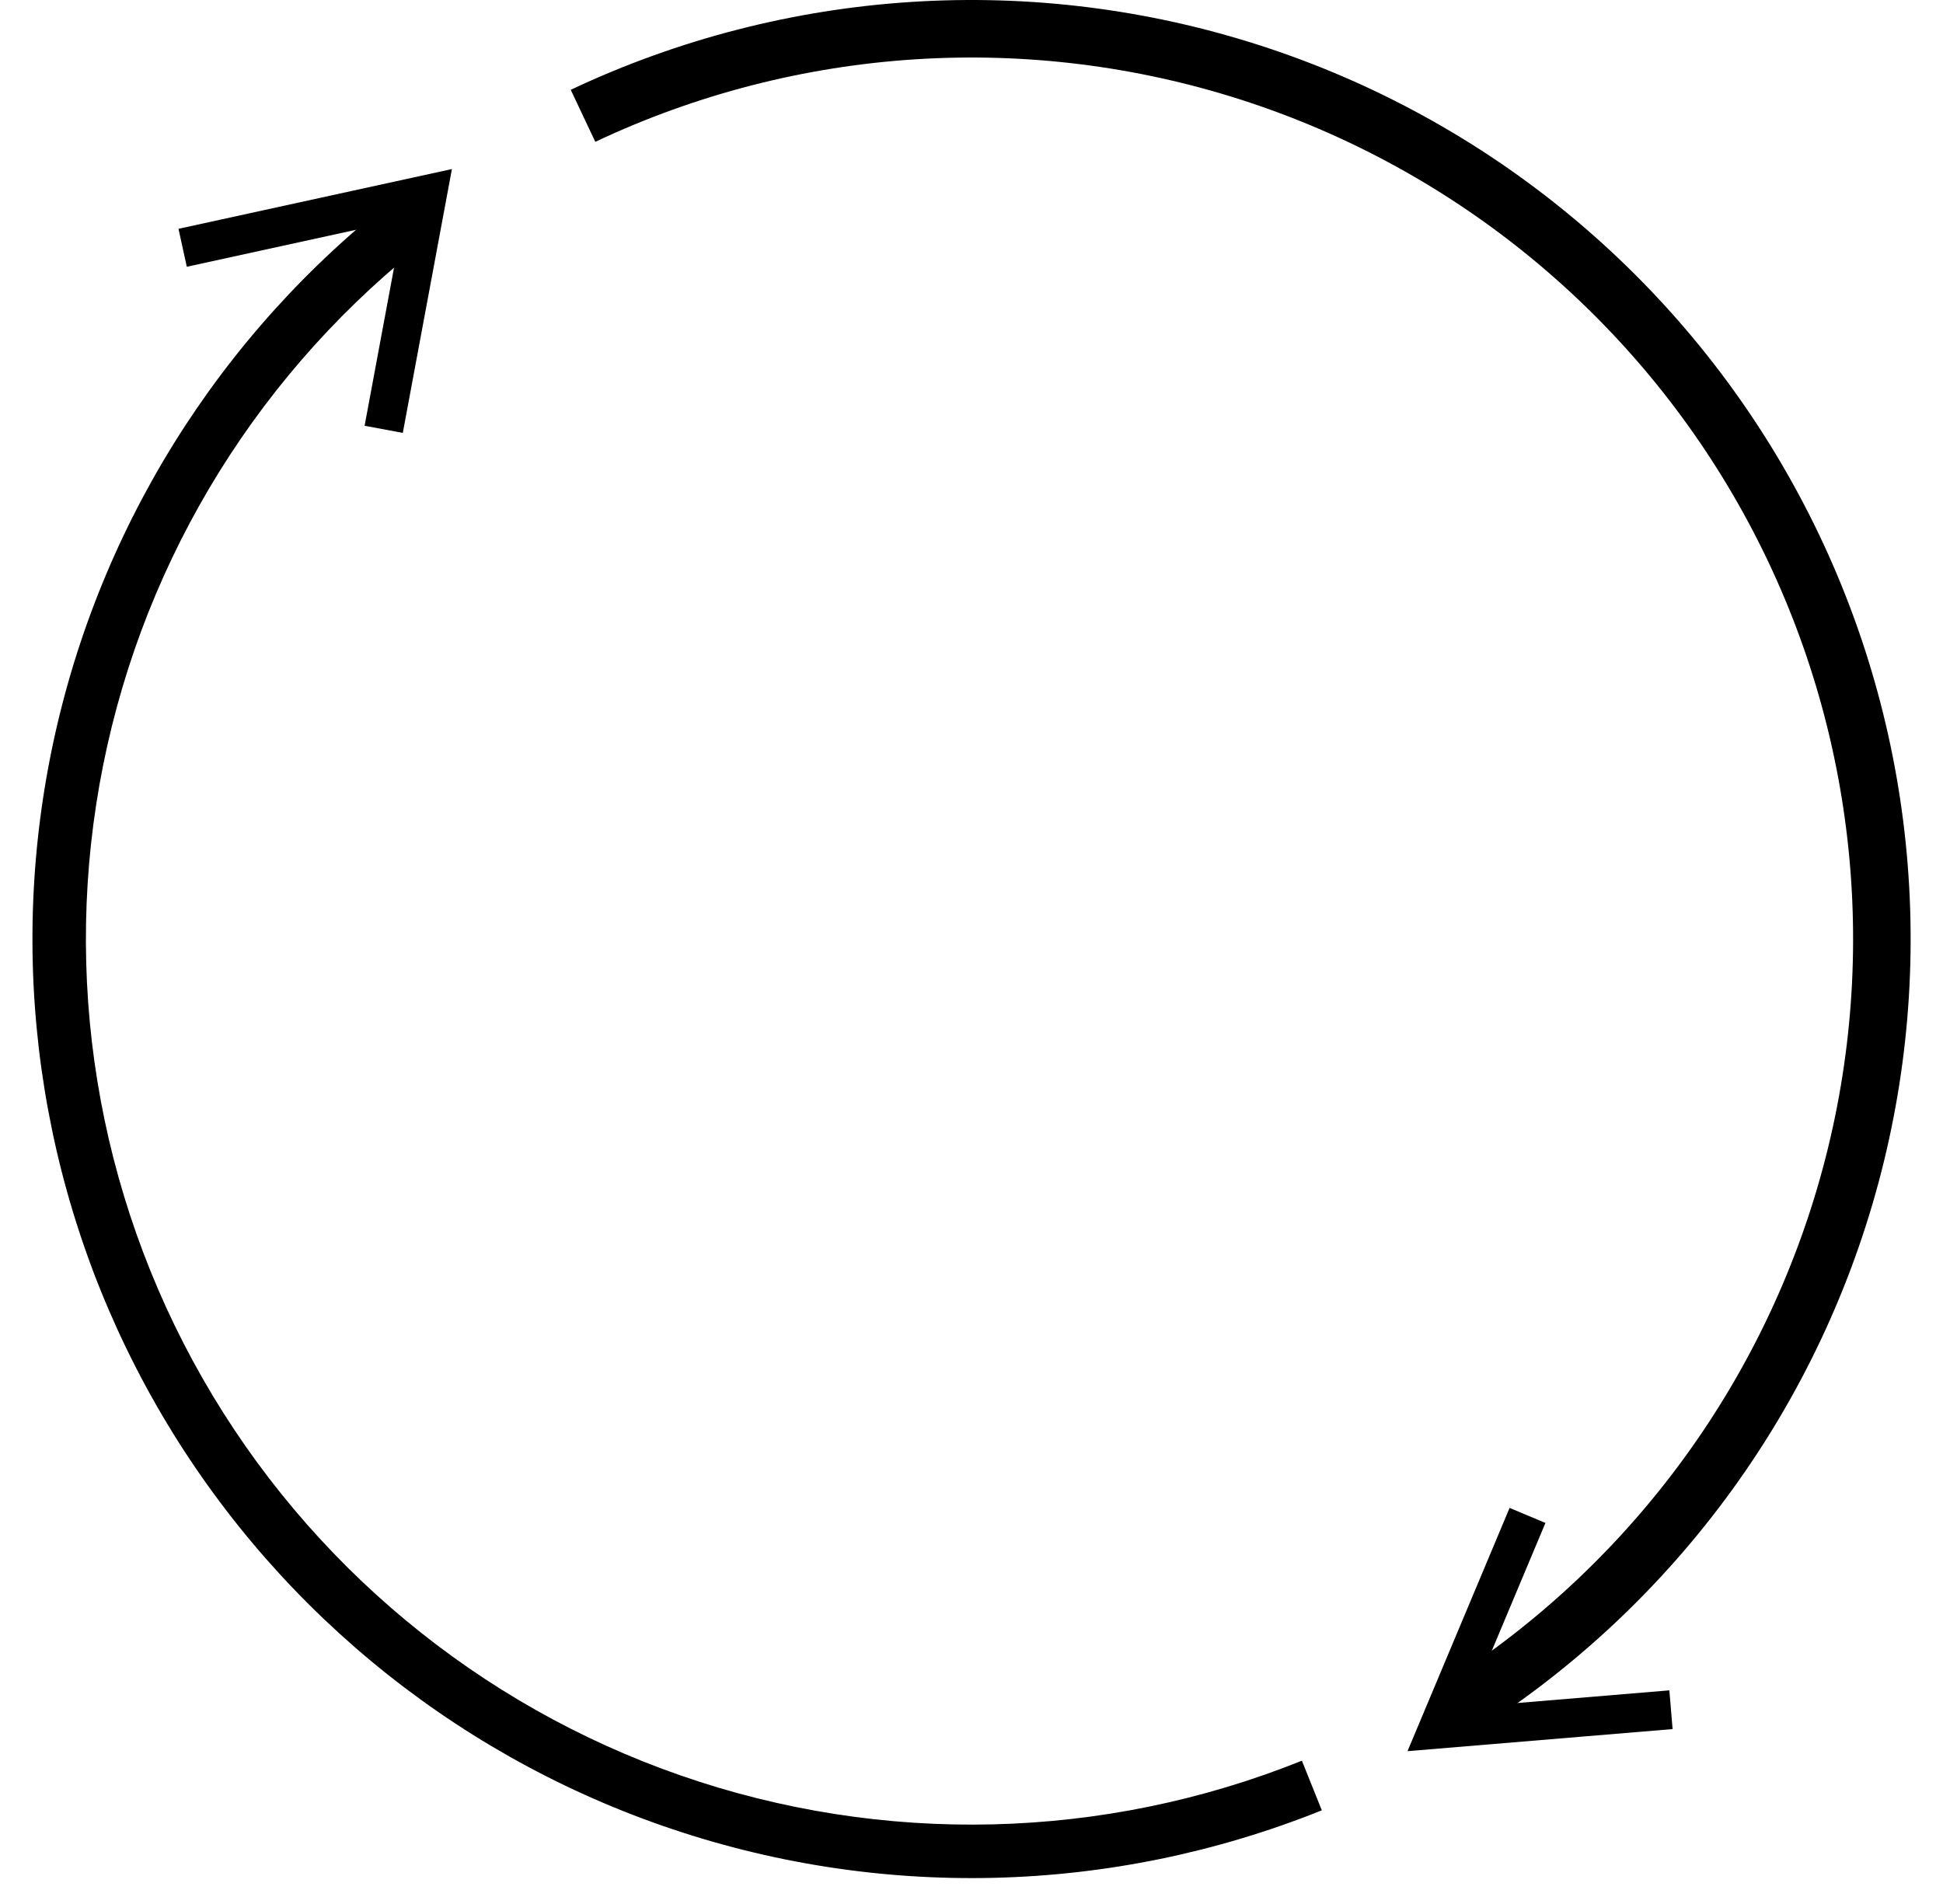
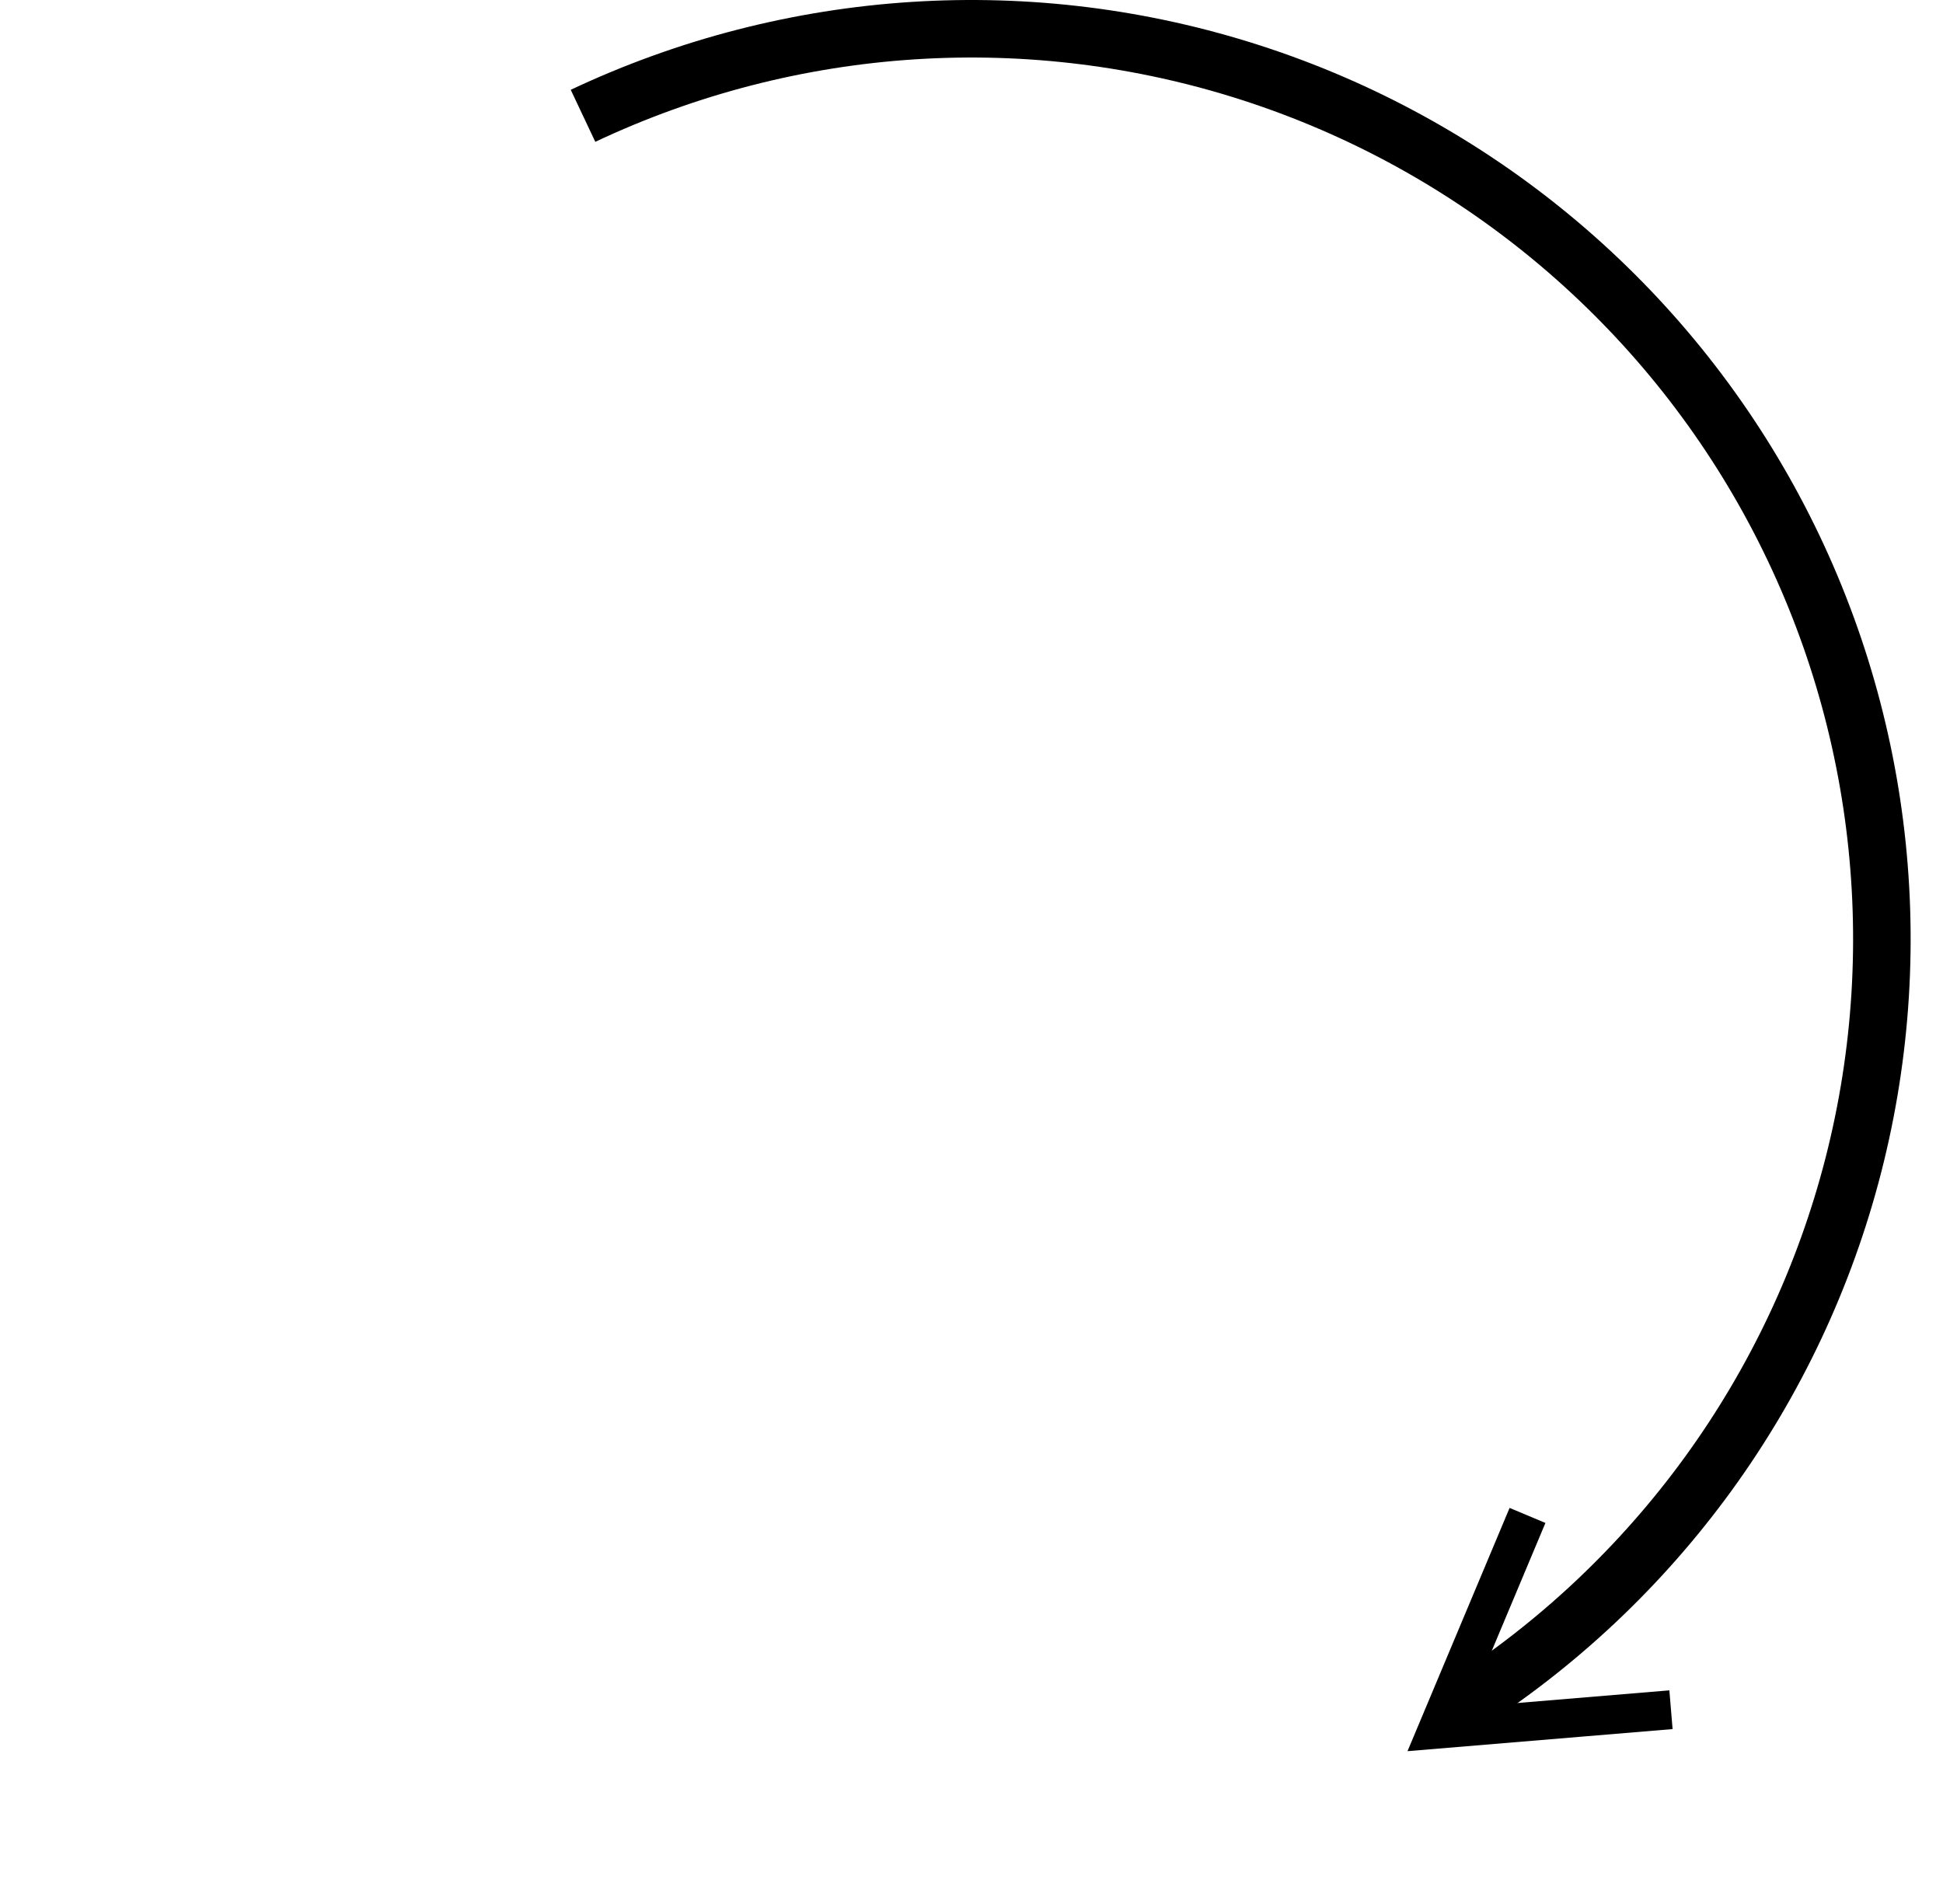
<svg xmlns="http://www.w3.org/2000/svg" width="50" height="49" viewBox="0 0 50 49" fill="none">
  <path d="M14.687 2.311C20.247 -0.312 26.598 -0.719 32.447 1.176C38.296 3.07 43.203 7.122 46.169 12.508C49.135 17.893 49.937 24.206 48.412 30.162C46.887 36.118 43.149 41.269 37.959 44.565L37.165 43.316C42.037 40.221 45.546 35.386 46.978 29.795C48.409 24.204 47.656 18.277 44.872 13.222C42.088 8.167 37.481 4.363 31.991 2.584C26.5 0.806 20.538 1.187 15.319 3.65L14.687 2.311Z" fill="black" />
-   <path d="M10.258 5.018C5.633 8.579 2.453 13.695 1.306 19.419C0.159 25.143 1.123 31.089 4.019 36.157C6.916 41.226 11.549 45.075 17.063 46.992C22.577 48.91 28.598 48.767 34.015 46.589L33.502 45.312C28.394 47.366 22.715 47.501 17.515 45.692C12.315 43.884 7.946 40.254 5.214 35.474C2.482 30.695 1.573 25.087 2.655 19.689C3.737 14.291 6.736 9.467 11.098 6.108L10.258 5.018Z" fill="black" />
  <path d="M39.308 39L37 44.5L43 44" stroke="black" />
-   <path d="M9.874 11.049L11 5L4.7 6.377" stroke="black" />
</svg>